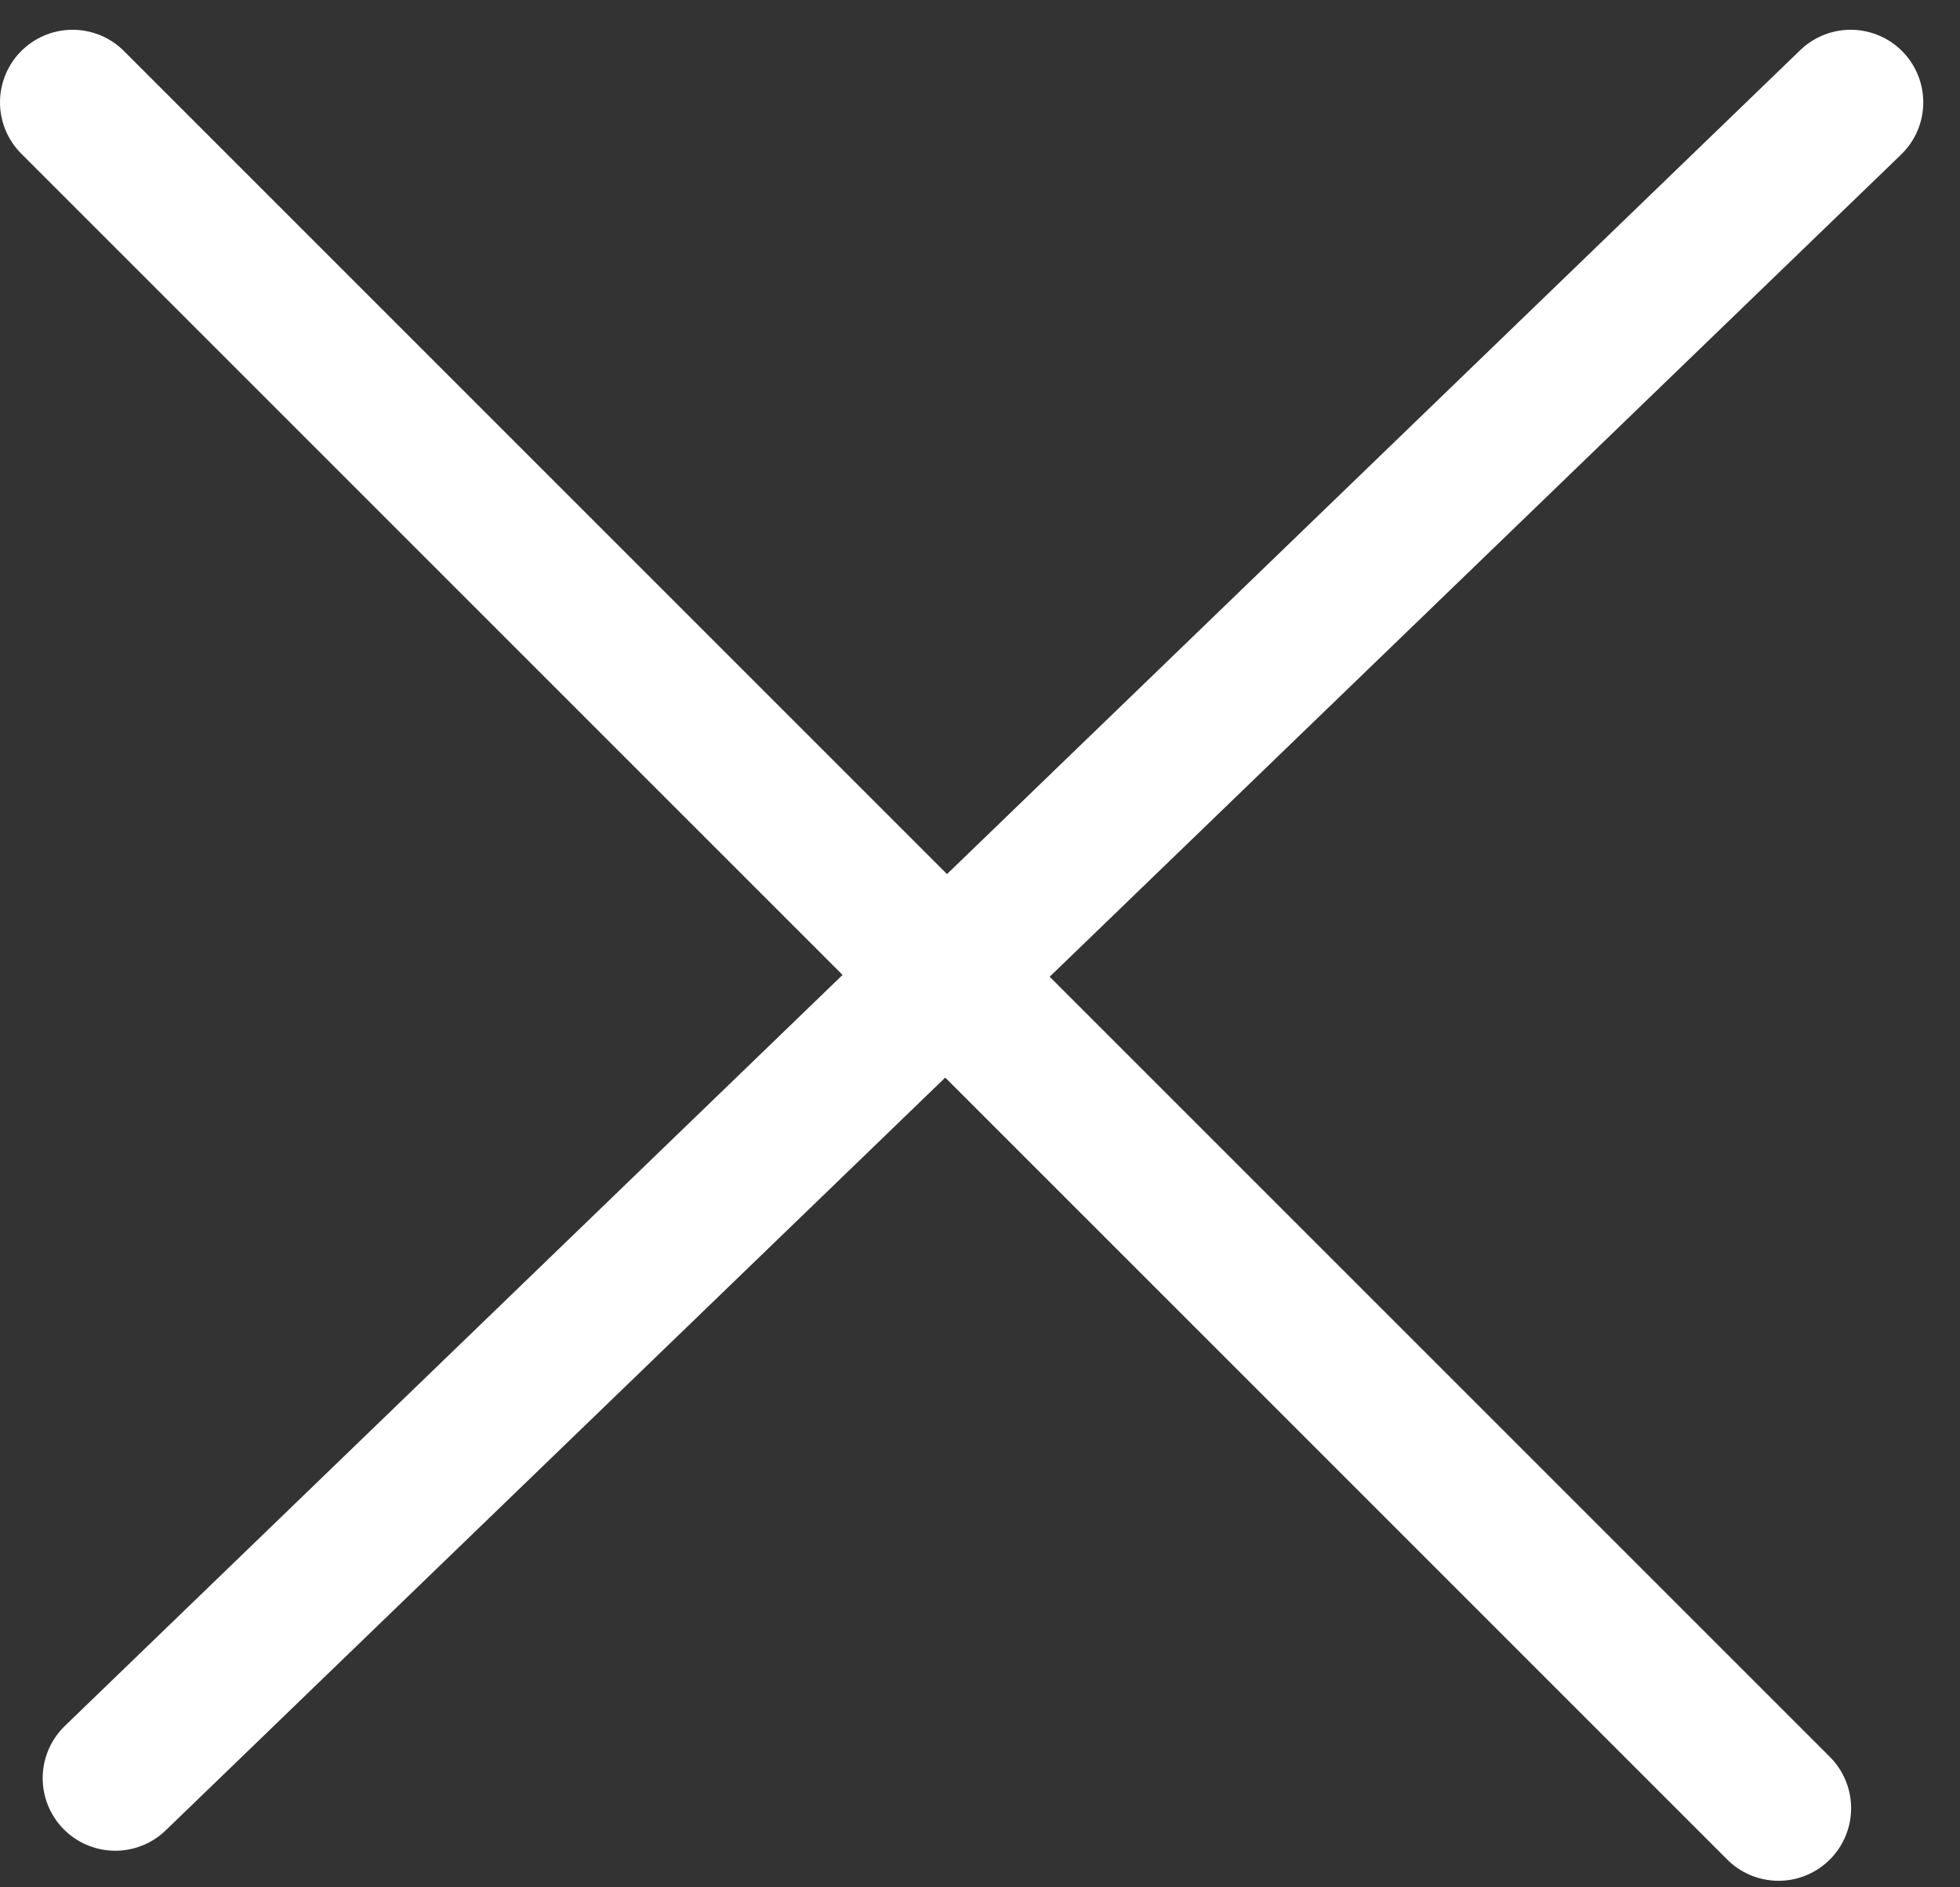
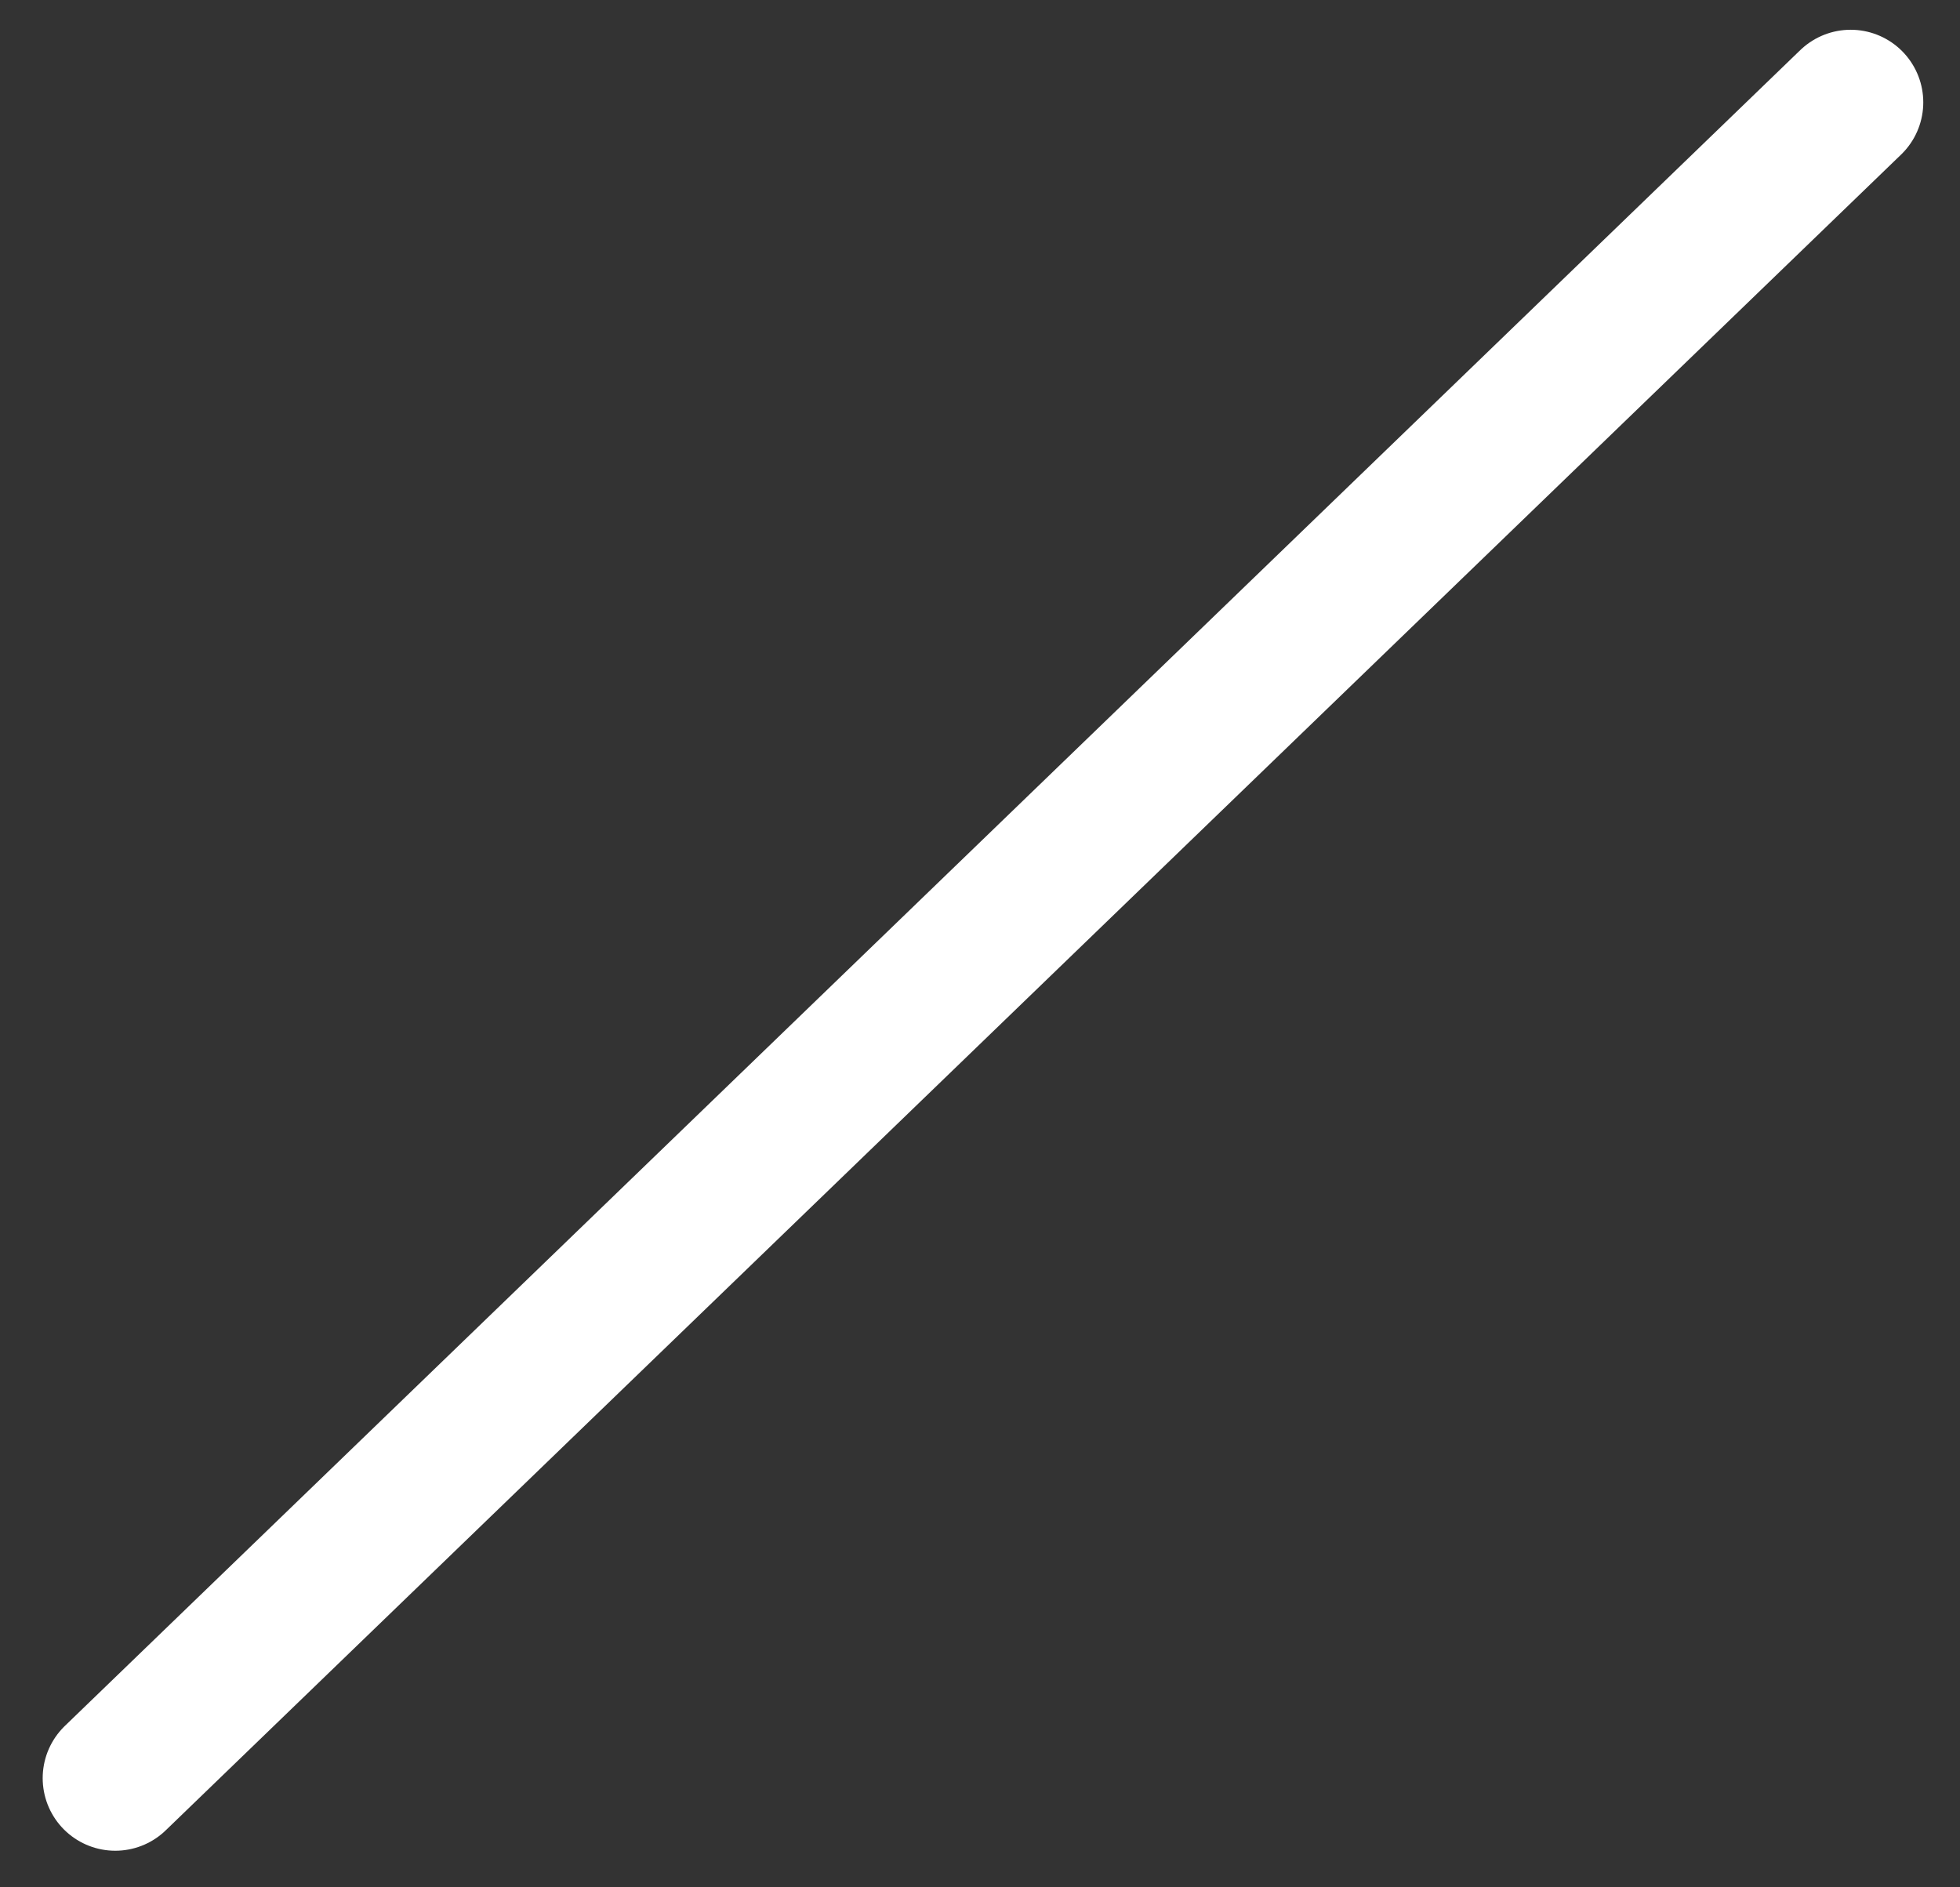
<svg xmlns="http://www.w3.org/2000/svg" width="27" height="26" viewBox="0 0 27 26" fill="none">
  <rect x="0" y="0" width="27" height="26" fill="#333333" stroke="none" />
-   <path d="M1 1.41C3.4 3.81 17.667 18.077 24.5 24.91" stroke="white" stroke-width="2" stroke-linecap="round" />
  <path d="M25.494 1.41C23.053 3.768 8.539 17.783 1.588 24.496" stroke="white" stroke-width="2" stroke-linecap="round" />
</svg>